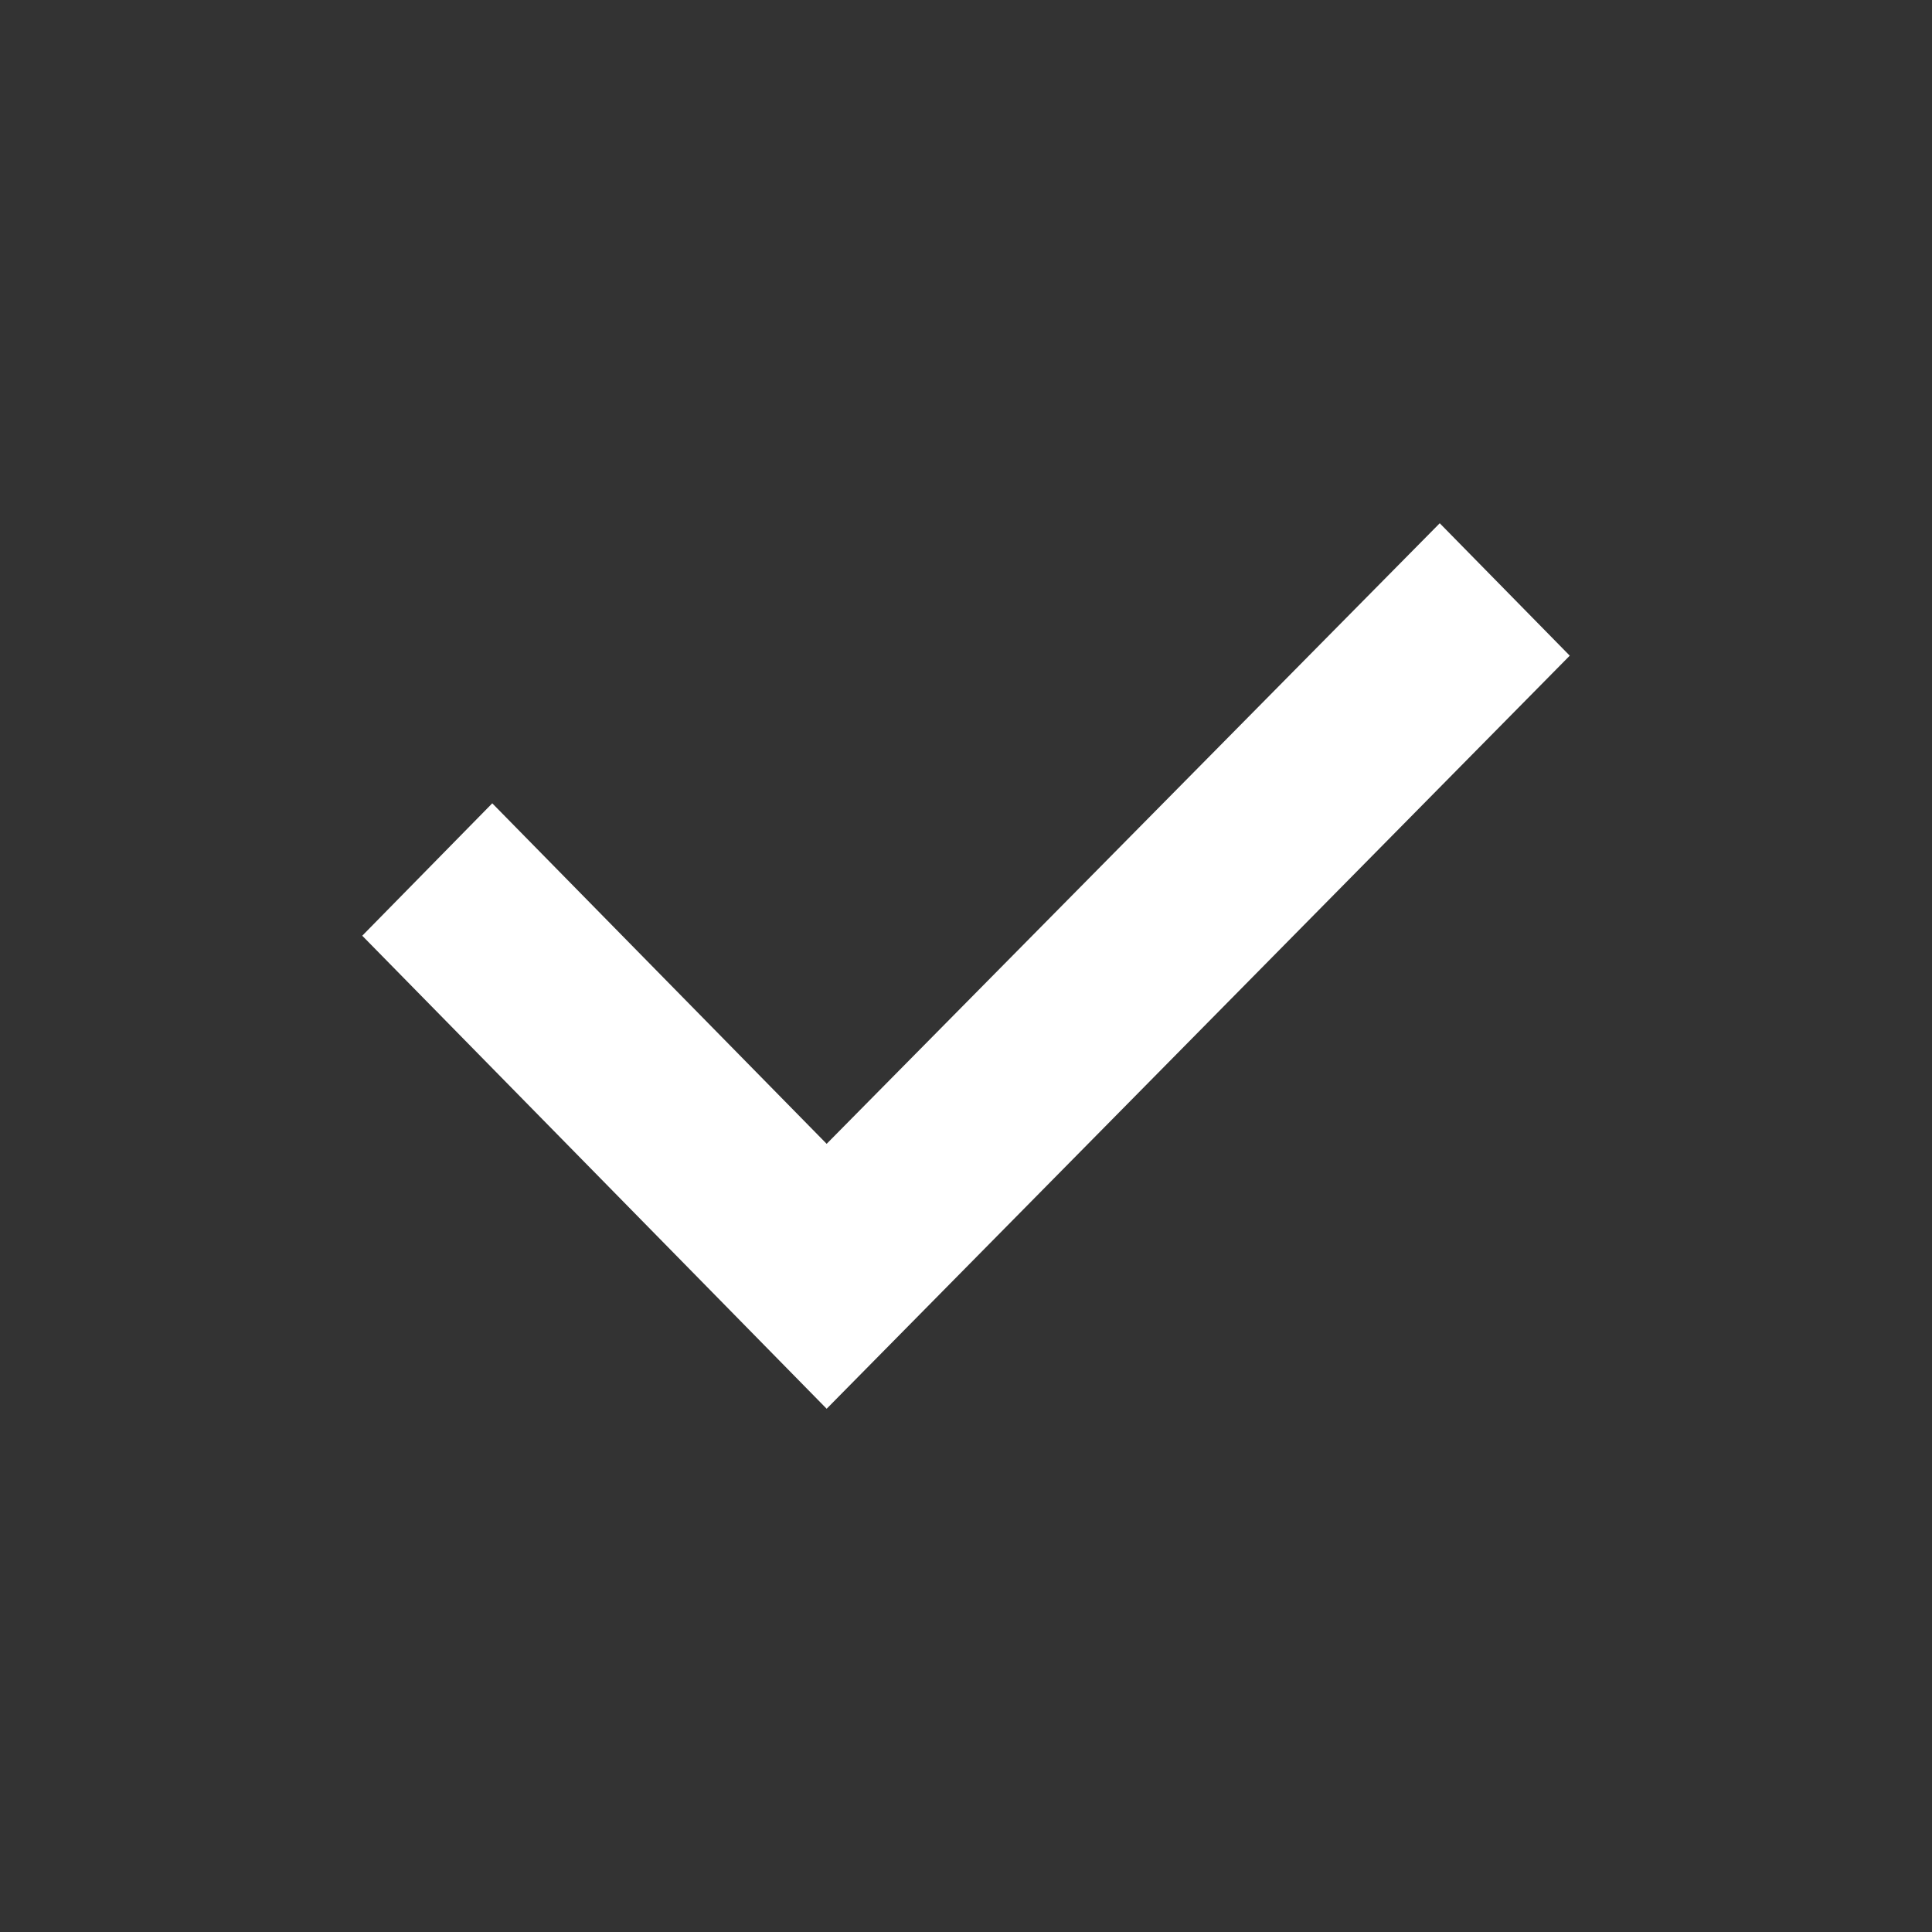
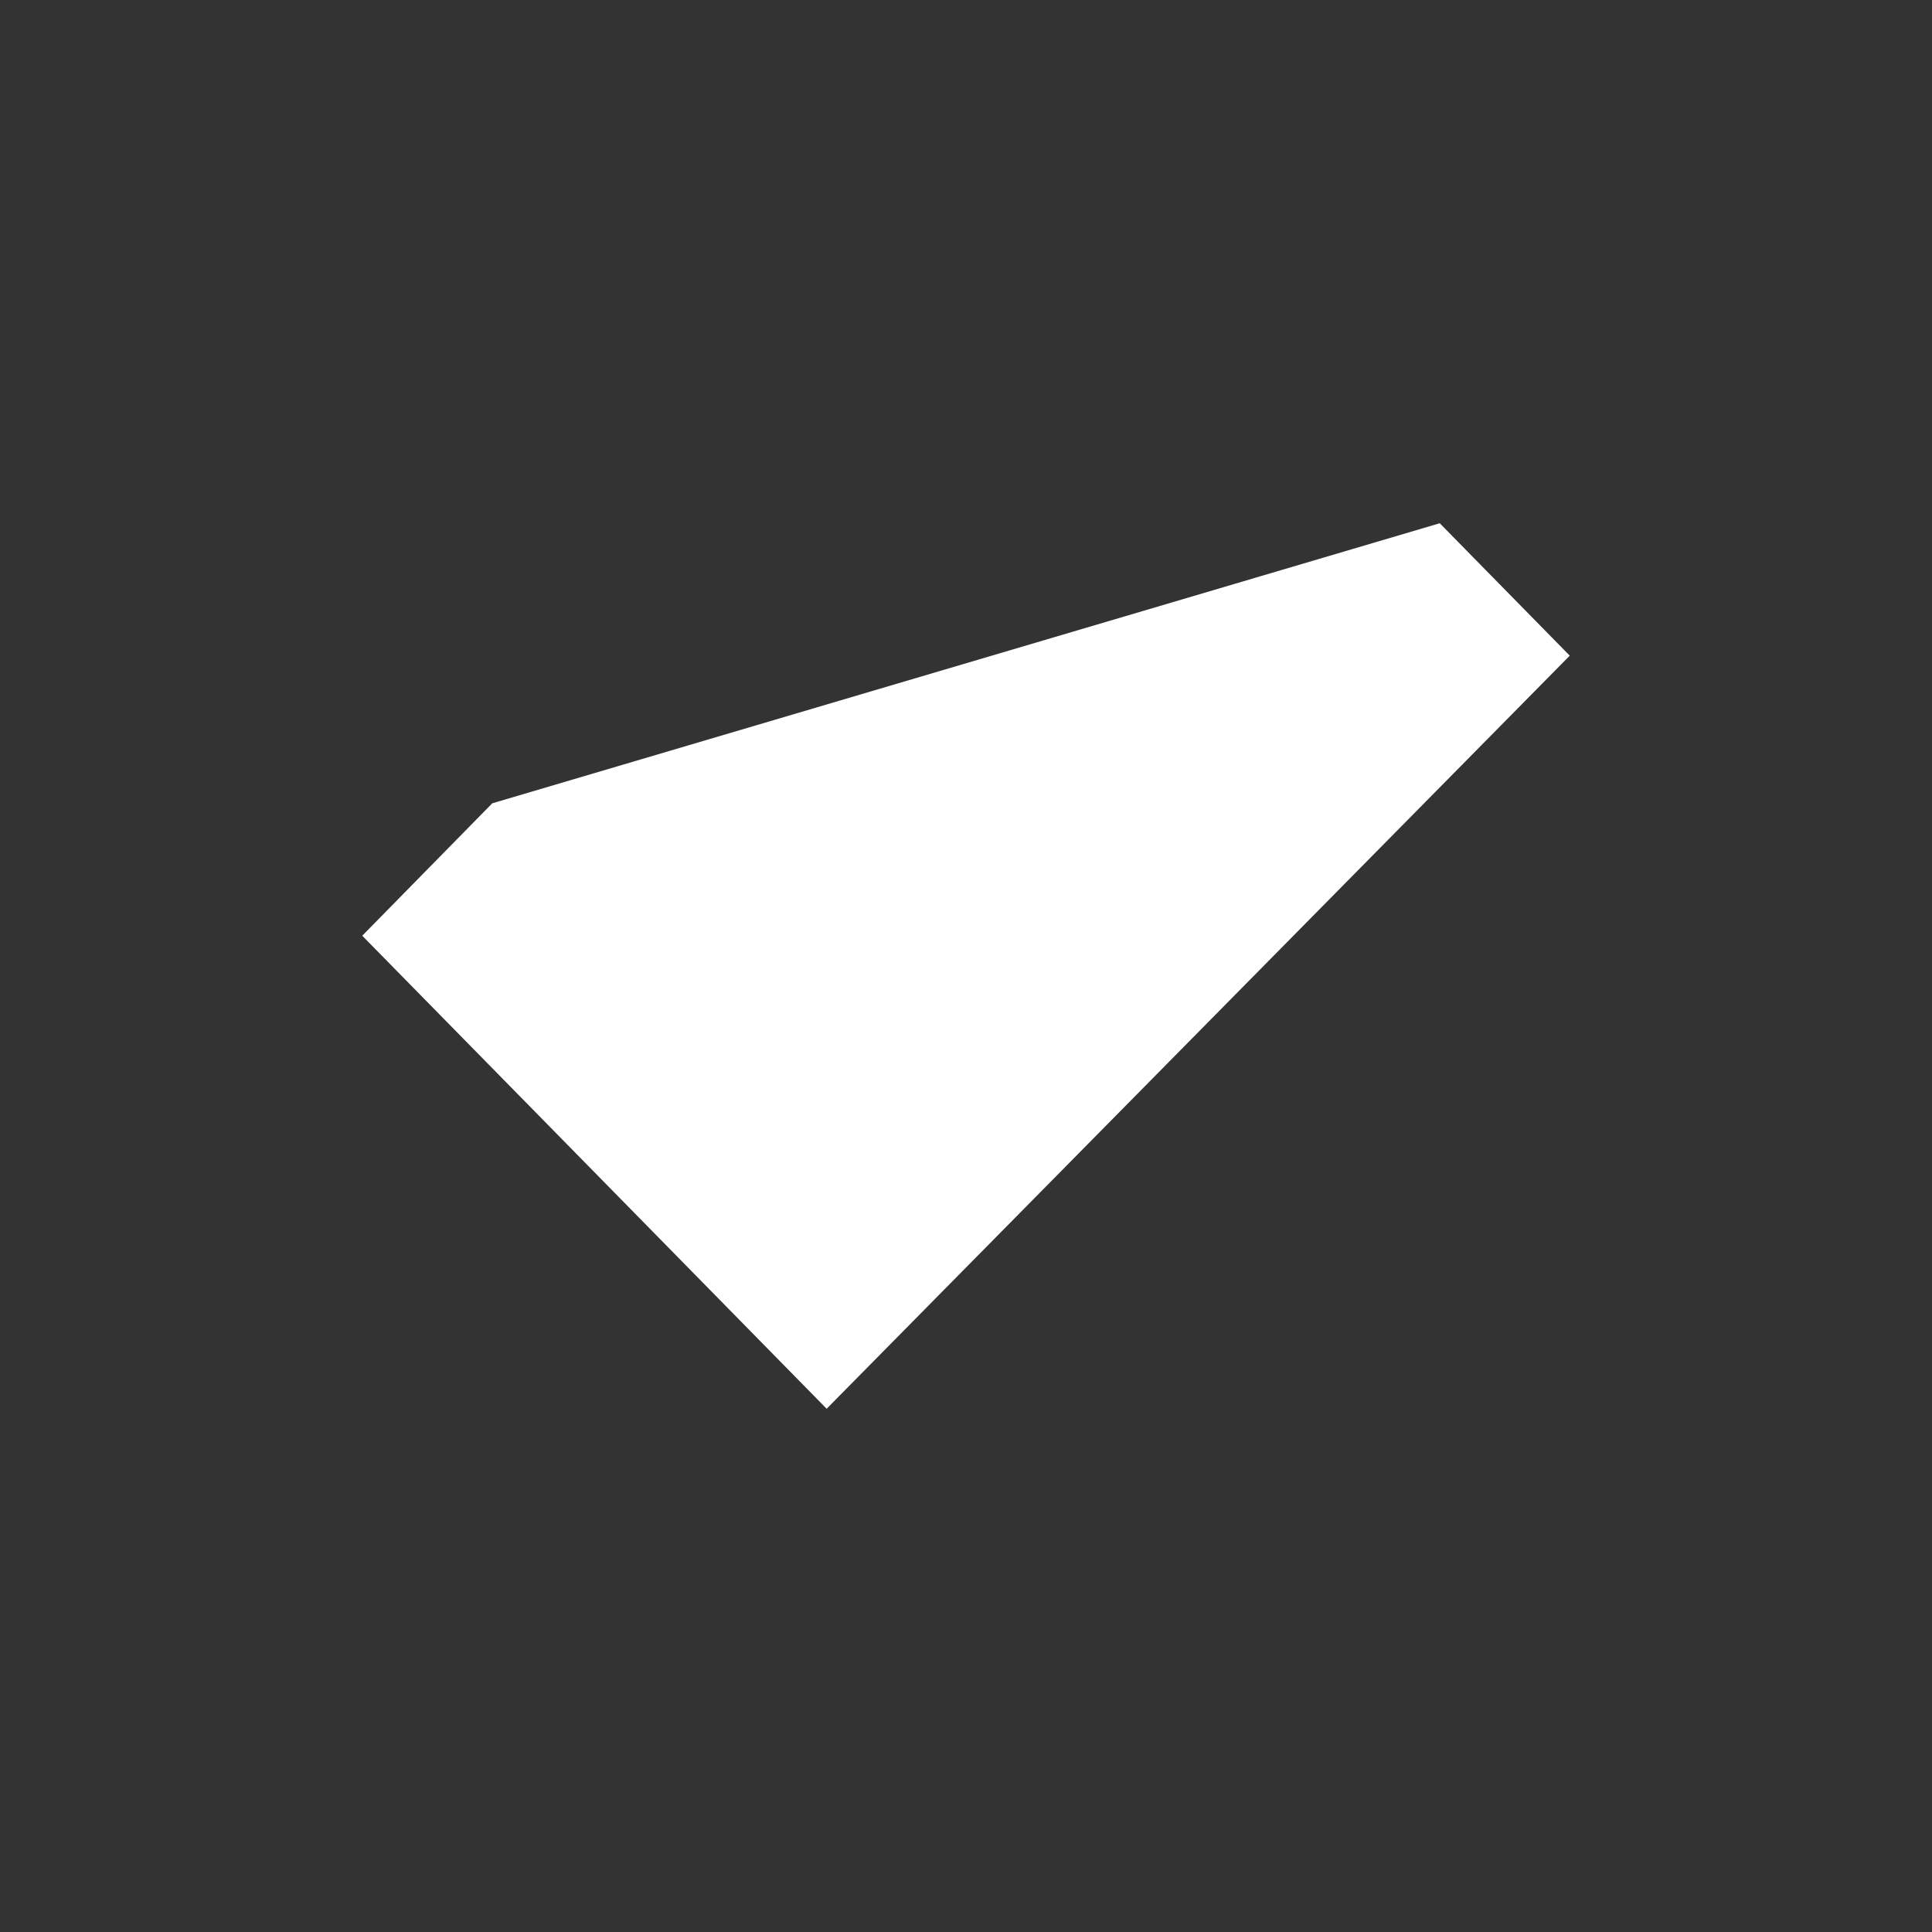
<svg xmlns="http://www.w3.org/2000/svg" width="24" height="24" viewBox="0 0 24 24" fill="none">
  <rect x="0" y="0" width="24" height="24" fill="#333333" stroke="none" />
-   <path fill-rule="evenodd" clip-rule="evenodd" d="M10.269 17.5L4.5 11.624L6.115 9.979L10.269 14.209L17.885 6.5L19.5 8.145L10.269 17.5Z" fill="white" />
+   <path fill-rule="evenodd" clip-rule="evenodd" d="M10.269 17.5L4.5 11.624L6.115 9.979L17.885 6.5L19.5 8.145L10.269 17.5Z" fill="white" />
</svg>